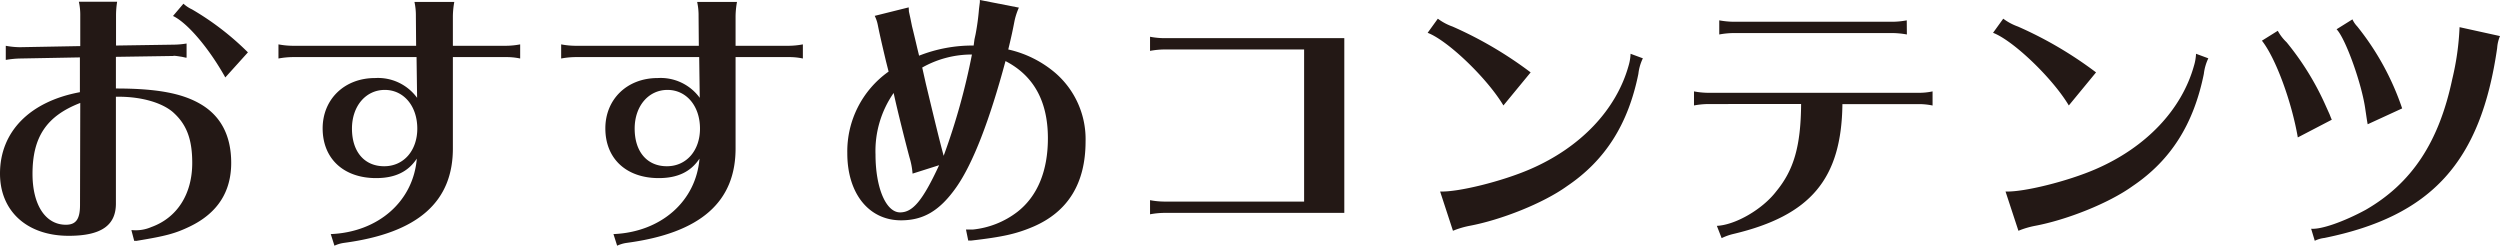
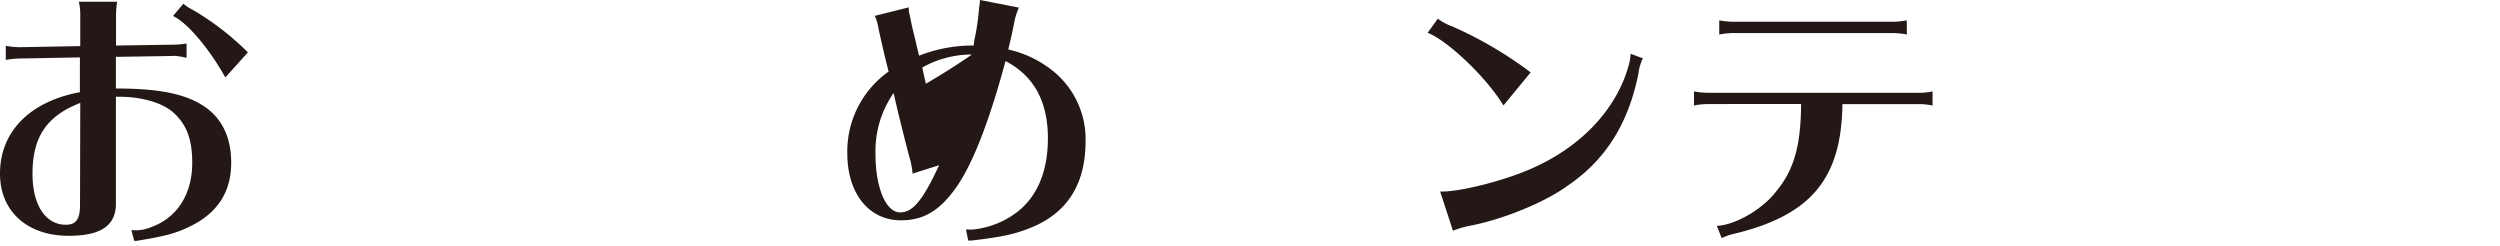
<svg xmlns="http://www.w3.org/2000/svg" id="レイヤー_1" data-name="レイヤー 1" viewBox="0 0 406.79 39.98">
  <defs>
    <style>.cls-1{fill:#231815;}</style>
  </defs>
  <path class="cls-1" d="M16,5.71a9.71,9.71,0,0,0-.23-2.3H22a14.48,14.48,0,0,0-.18,2.3v4.83L31,10.4a13.86,13.86,0,0,0,2.3-.19v2.3h-.14l-.59-.13c-1.2-.19-1.29-.19-1.48-.14H31l-9.2.14v5.15c6.67,0,10.77.78,13.76,2.53,3.31,1.93,5,5.15,5,9.57,0,4.74-2.25,8.19-6.72,10.35-2.39,1.15-3.91,1.56-8.74,2.35a1,1,0,0,0-.32,0l-.46-1.75h.23a6.33,6.33,0,0,0,3-.5c4.23-1.52,6.67-5.38,6.67-10.45,0-4-1-6.39-3.22-8.32-1.84-1.52-5.11-2.44-8.74-2.44H21.8V36.25c0,3.59-2.44,5.25-7.68,5.25-6.77,0-11.18-4-11.18-10.12,0-6.81,4.83-11.73,13-13.25V12.47l-9.76.18a15.54,15.54,0,0,0-2.3.23v-2.3a13,13,0,0,0,2.3.23L16,10.63Zm0,14.17C10.53,22,8.23,25.4,8.23,31.42c0,5.06,2.11,8.28,5.43,8.28,1.65,0,2.3-.92,2.3-3.22Zm23.6-4.15c-2.58-4.64-6.12-8.87-8.51-10l1.7-2a5.32,5.32,0,0,0,1.38.92,45.06,45.06,0,0,1,9.11,7Z" transform="translate(-2.94 -3.13)" />
-   <path class="cls-1" d="M70.61,5.75a10.26,10.26,0,0,0-.23-2.3h6.48a13.9,13.9,0,0,0-.23,2.3v4.83h8.65a12.72,12.72,0,0,0,2.3-.23v2.3a10.49,10.49,0,0,0-2.3-.23H76.63V27.05c.1,8.93-5.7,14-17.71,15.6a5.45,5.45,0,0,0-1.56.46l-.6-1.89c7.73-.32,13.43-5.33,14-12.28-1.42,2.16-3.58,3.17-6.62,3.17-5.29,0-8.7-3.17-8.7-8.09,0-4.74,3.55-8.19,8.52-8.19a7.87,7.87,0,0,1,6.85,3.22l-.09-6.63H50.55a13.28,13.28,0,0,0-2.3.23v-2.3a12.72,12.72,0,0,0,2.3.23h20.1ZM60.21,24.06c0,3.73,2,6.12,5.24,6.12s5.39-2.62,5.39-6.12c0-3.68-2.21-6.3-5.29-6.3S60.21,20.38,60.21,24.06Z" transform="translate(-2.94 -3.13)" />
-   <path class="cls-1" d="M116.61,5.75a10.26,10.26,0,0,0-.23-2.3h6.48a13.9,13.9,0,0,0-.23,2.3v4.83h8.65a12.72,12.72,0,0,0,2.3-.23v2.3a10.49,10.49,0,0,0-2.3-.23h-8.65V27.05c.1,8.93-5.7,14-17.71,15.6a5.45,5.45,0,0,0-1.56.46l-.6-1.89c7.73-.32,13.43-5.33,14-12.28-1.43,2.16-3.59,3.17-6.63,3.17-5.29,0-8.69-3.17-8.69-8.09,0-4.74,3.54-8.19,8.51-8.19a7.87,7.87,0,0,1,6.85,3.22l-.09-6.63H96.55a13.28,13.28,0,0,0-2.3.23v-2.3a12.72,12.72,0,0,0,2.3.23h20.1Zm-10.4,18.31c0,3.73,2,6.12,5.24,6.12s5.39-2.62,5.39-6.12c0-3.68-2.21-6.3-5.29-6.3S106.21,20.38,106.21,24.06Z" transform="translate(-2.94 -3.13)" />
-   <path class="cls-1" d="M150.83,4.92c0,.1.09.46.23,1.11l.28,1.38s.27,1.06.87,3.63l.28,1.15a23.69,23.69,0,0,1,8.88-1.65l.13-1,.19-.87a38.2,38.2,0,0,0,.55-4.1l.14-1.1V3.13l6.35,1.24A10.64,10.64,0,0,0,168,6.63c-.28,1.47-.51,2.53-1,4.55A17.79,17.79,0,0,1,174.66,15a14.24,14.24,0,0,1,4.92,11.13c0,6.81-2.85,11.46-8.55,13.9-2.72,1.15-4.88,1.65-10.12,2.25a2.2,2.2,0,0,0-.42,0l-.37-1.8h.28l.28,0h.55a14.24,14.24,0,0,0,7.22-2.85c3.27-2.53,5-6.63,5-12q0-9-6.9-12.56c-2.58,9.62-5.29,16.66-8,20.52s-5.38,5.39-9,5.39c-5.24,0-8.74-4.37-8.74-10.91a15.9,15.9,0,0,1,6.72-13.29l-.42-1.66c-.92-3.86-1.15-5-1.33-5.89a5.92,5.92,0,0,0-.51-1.52l5.53-1.38Zm.6,26.46a12.23,12.23,0,0,0-.51-2.67c-.64-2.39-2-7.78-2.57-10.45a16.5,16.5,0,0,0-2.95,10c0,5.43,1.7,9.43,4,9.43,2.07,0,3.68-1.93,6.35-7.68Zm2.16-14.63c1.61,6.71,2.26,9.38,2.9,11.73A107.42,107.42,0,0,0,161.09,12,16.4,16.4,0,0,0,153,14.12Z" transform="translate(-2.94 -3.13)" />
-   <path class="cls-1" d="M192.37,11.18a13.28,13.28,0,0,0-2.3.23V9.11a12.81,12.81,0,0,0,2.3.23h29.31V37.77H192.37a13.28,13.28,0,0,0-2.3.23V35.7a12.81,12.81,0,0,0,2.3.23h22.77V11.18Z" transform="translate(-2.94 -3.13)" />
+   <path class="cls-1" d="M150.83,4.92c0,.1.09.46.23,1.11l.28,1.38s.27,1.06.87,3.63l.28,1.15a23.69,23.69,0,0,1,8.88-1.65l.13-1,.19-.87a38.2,38.2,0,0,0,.55-4.1l.14-1.1V3.13l6.35,1.24A10.64,10.64,0,0,0,168,6.63c-.28,1.47-.51,2.53-1,4.55A17.79,17.79,0,0,1,174.66,15a14.24,14.24,0,0,1,4.92,11.13c0,6.81-2.85,11.46-8.55,13.9-2.72,1.15-4.88,1.65-10.12,2.25a2.2,2.2,0,0,0-.42,0l-.37-1.8h.28l.28,0h.55a14.24,14.24,0,0,0,7.22-2.85c3.27-2.53,5-6.63,5-12q0-9-6.9-12.56c-2.58,9.62-5.29,16.66-8,20.52s-5.38,5.39-9,5.39c-5.24,0-8.74-4.37-8.74-10.91a15.9,15.9,0,0,1,6.72-13.29l-.42-1.66c-.92-3.86-1.15-5-1.33-5.89a5.92,5.92,0,0,0-.51-1.52l5.53-1.38Zm.6,26.46a12.23,12.23,0,0,0-.51-2.67c-.64-2.39-2-7.78-2.57-10.45a16.5,16.5,0,0,0-2.95,10c0,5.43,1.7,9.43,4,9.43,2.07,0,3.68-1.93,6.35-7.68Zm2.16-14.63A107.42,107.42,0,0,0,161.09,12,16.4,16.4,0,0,0,153,14.12Z" transform="translate(-2.94 -3.13)" />
  <path class="cls-1" d="M247.57,20.29c-2.67-4.46-9.06-10.58-12.33-11.82l1.66-2.3a8.88,8.88,0,0,0,2.39,1.28A63.65,63.65,0,0,1,252,14.91Zm-10.3,14c2.9.13,10.12-1.66,14.67-3.64,8.19-3.54,14-9.66,16-16.84a7.78,7.78,0,0,0,.32-1.93l2,.74a7.76,7.76,0,0,0-.73,2.53c-1.66,8.19-5.39,14.07-11.6,18.26-3.82,2.76-10.72,5.52-16,6.49a15,15,0,0,0-2.11.6l-.46.18Z" transform="translate(-2.94 -3.13)" />
  <path class="cls-1" d="M280.88,20.06a13.09,13.09,0,0,0-2.3.23V18a12.72,12.72,0,0,0,2.3.23H315.1a10.43,10.43,0,0,0,2.3-.23v2.3a10.72,10.72,0,0,0-2.3-.23H302.73c-.14,12.15-5.15,18.13-17.71,21.12a9,9,0,0,0-1.94.69l-.78-2c3-.14,7.41-2.67,9.66-5.61,2.85-3.46,4-7.32,4.05-14.22ZM313.22,8.74a13.77,13.77,0,0,0-2.3-.23H285a13.29,13.29,0,0,0-2.31.23V6.44a13.79,13.79,0,0,0,2.31.23h25.9a12.9,12.9,0,0,0,2.3-.23Z" transform="translate(-2.94 -3.13)" />
-   <path class="cls-1" d="M339.57,20.29c-2.66-4.46-9.06-10.58-12.33-11.82l1.66-2.3a9.06,9.06,0,0,0,2.39,1.28A63.36,63.36,0,0,1,344,14.91Zm-10.3,14c2.9.13,10.12-1.66,14.67-3.64,8.19-3.54,14-9.66,16-16.84a7.91,7.91,0,0,0,.33-1.93l2,.74a8,8,0,0,0-.73,2.53c-1.66,8.19-5.38,14.07-11.59,18.26-3.82,2.76-10.72,5.52-16,6.49a14.66,14.66,0,0,0-2.12.6l-.46.18Z" transform="translate(-2.94 -3.13)" />
-   <path class="cls-1" d="M376.83,25.49c-1-5.8-3.58-12.88-5.84-15.74l2.58-1.61A7.51,7.51,0,0,0,375,10a45.15,45.15,0,0,1,6.4,10.4l.6,1.33c.18.46.23.6.36.88ZM379,40.35c1.61.14,5.24-1.11,8.88-3.08,7.5-4.33,11.91-11,14.08-21.26a43.55,43.55,0,0,0,1.19-8.46L409.73,9a5.94,5.94,0,0,0-.46,1.93c-2.67,18.59-10.68,27.37-28.11,30.92a4.72,4.72,0,0,0-1.57.46Zm9.2-17c-.14-.74-.14-.83-.37-2.35-.55-4.14-3.22-11.59-4.69-13.11l2.58-1.61a4.14,4.14,0,0,0,.78,1.15,43.48,43.48,0,0,1,7.31,13.34Z" transform="translate(-2.94 -3.13)" />
</svg>